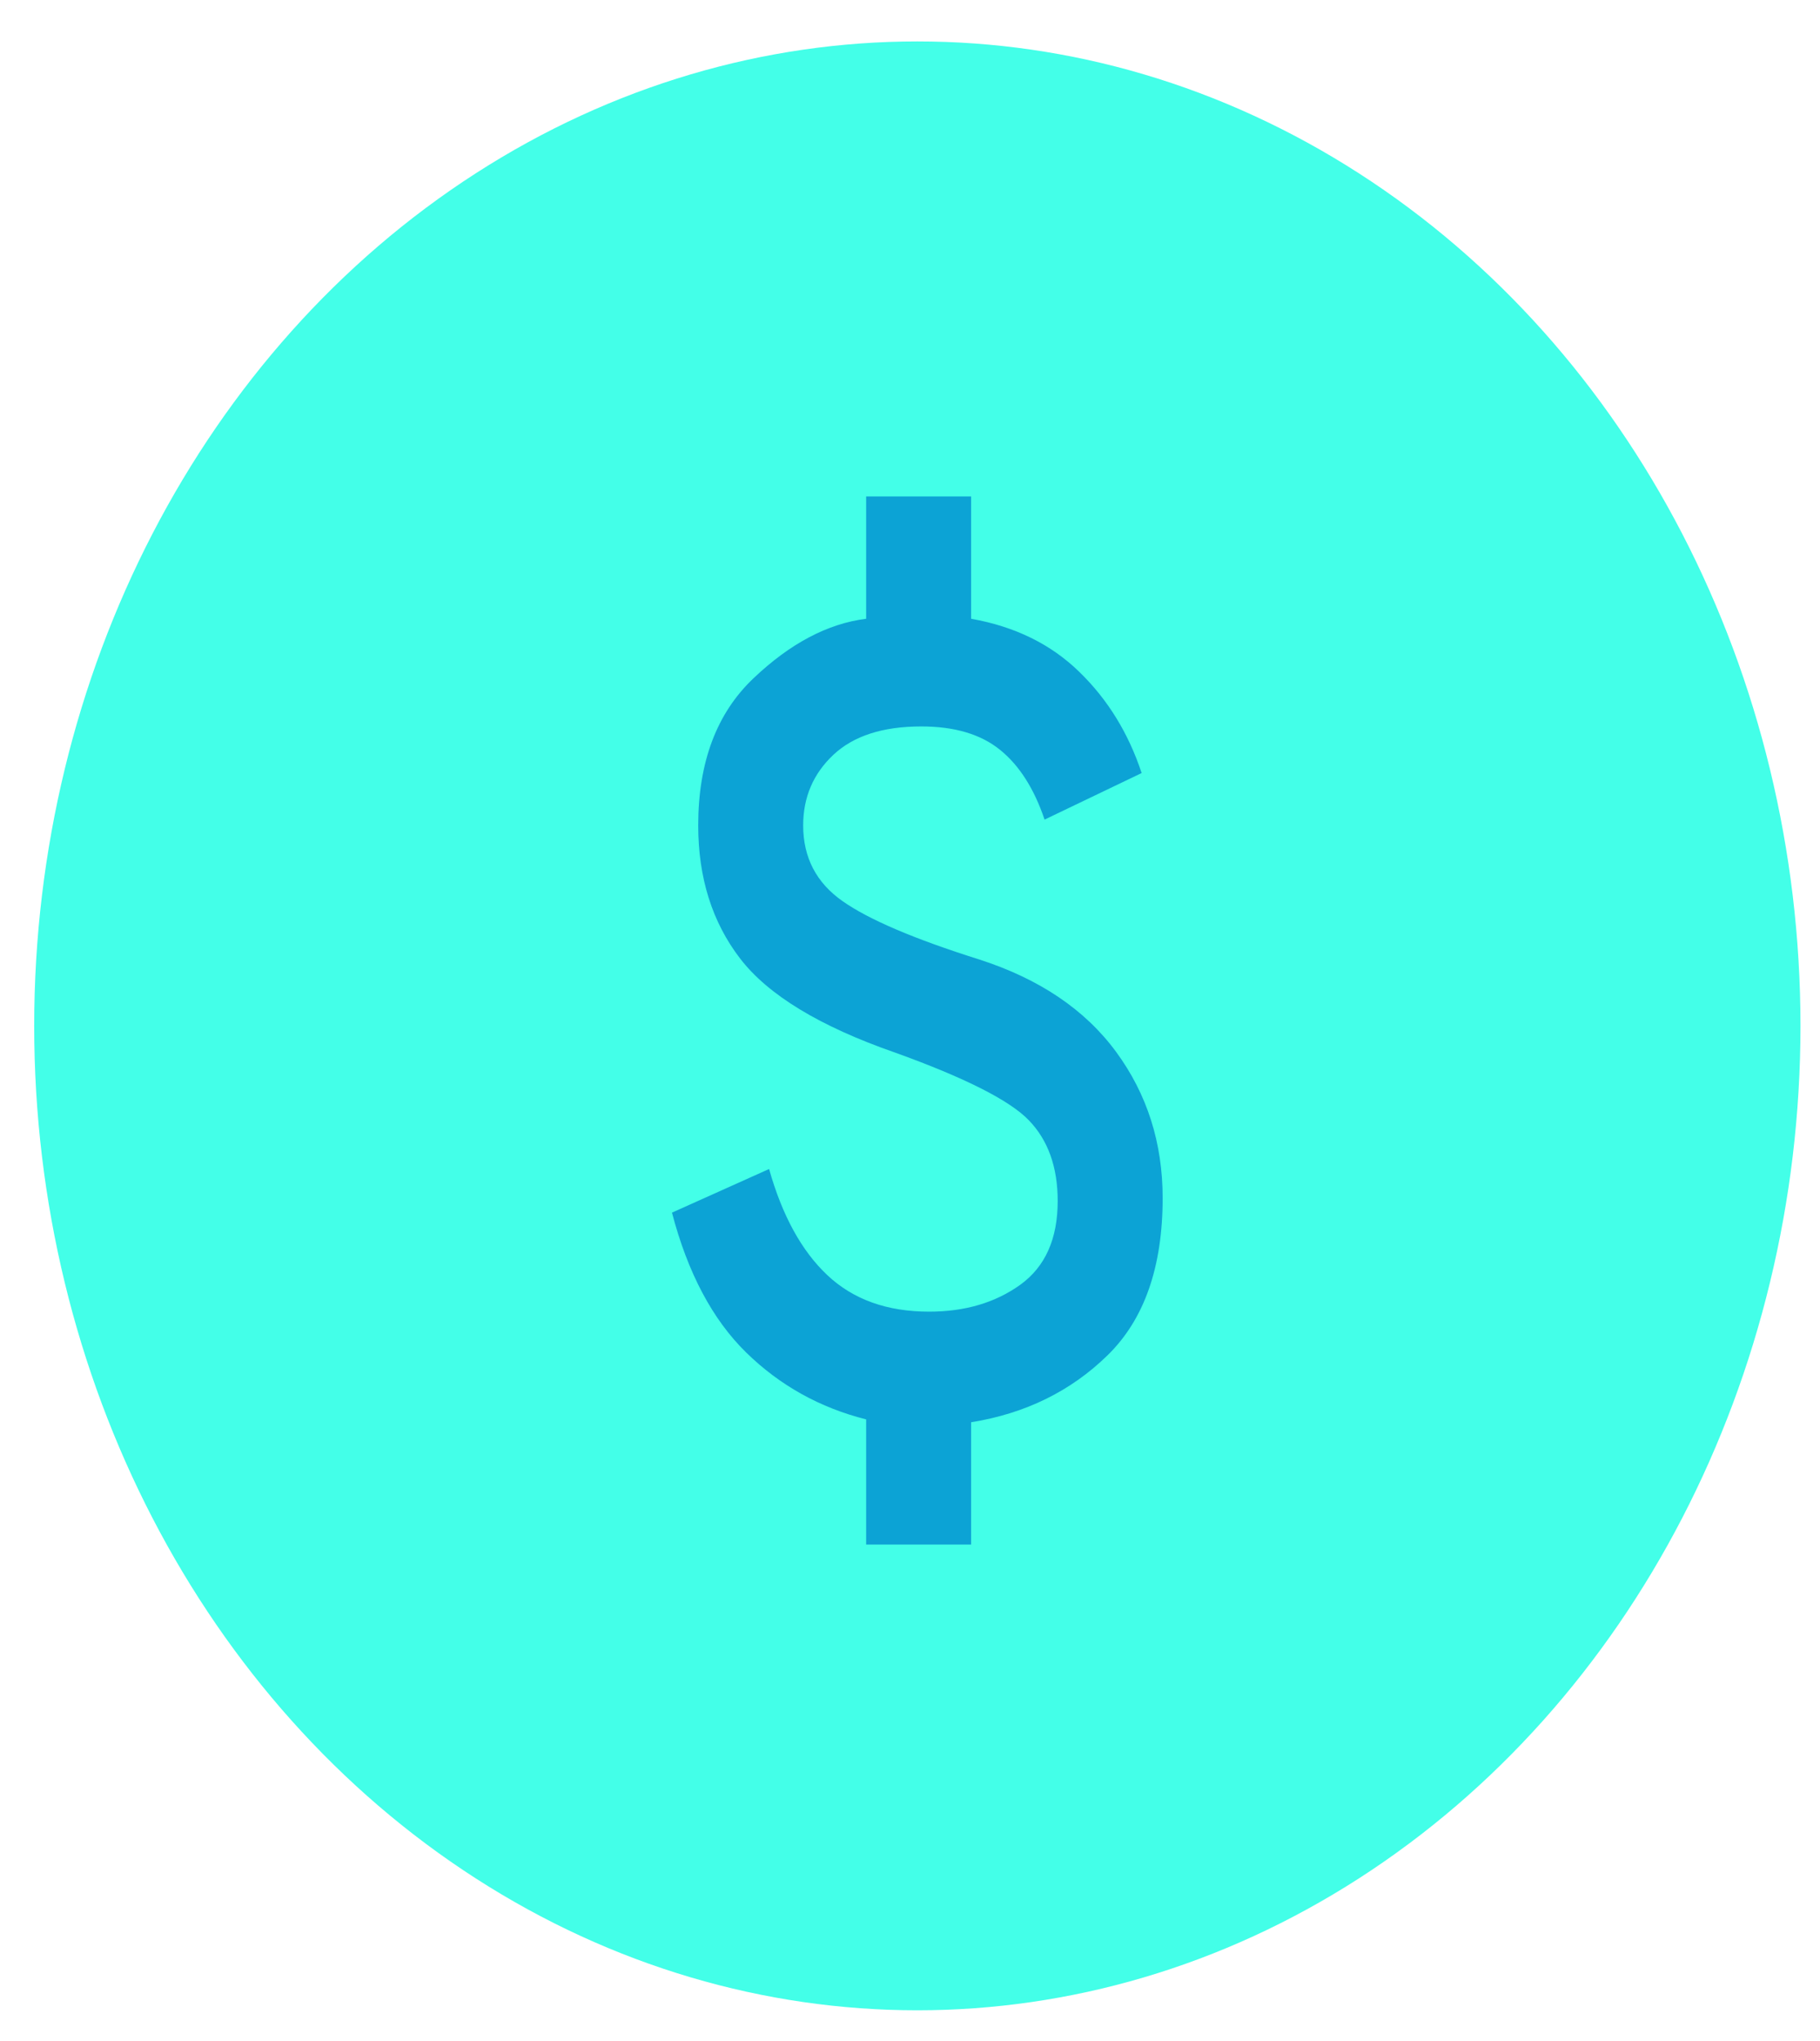
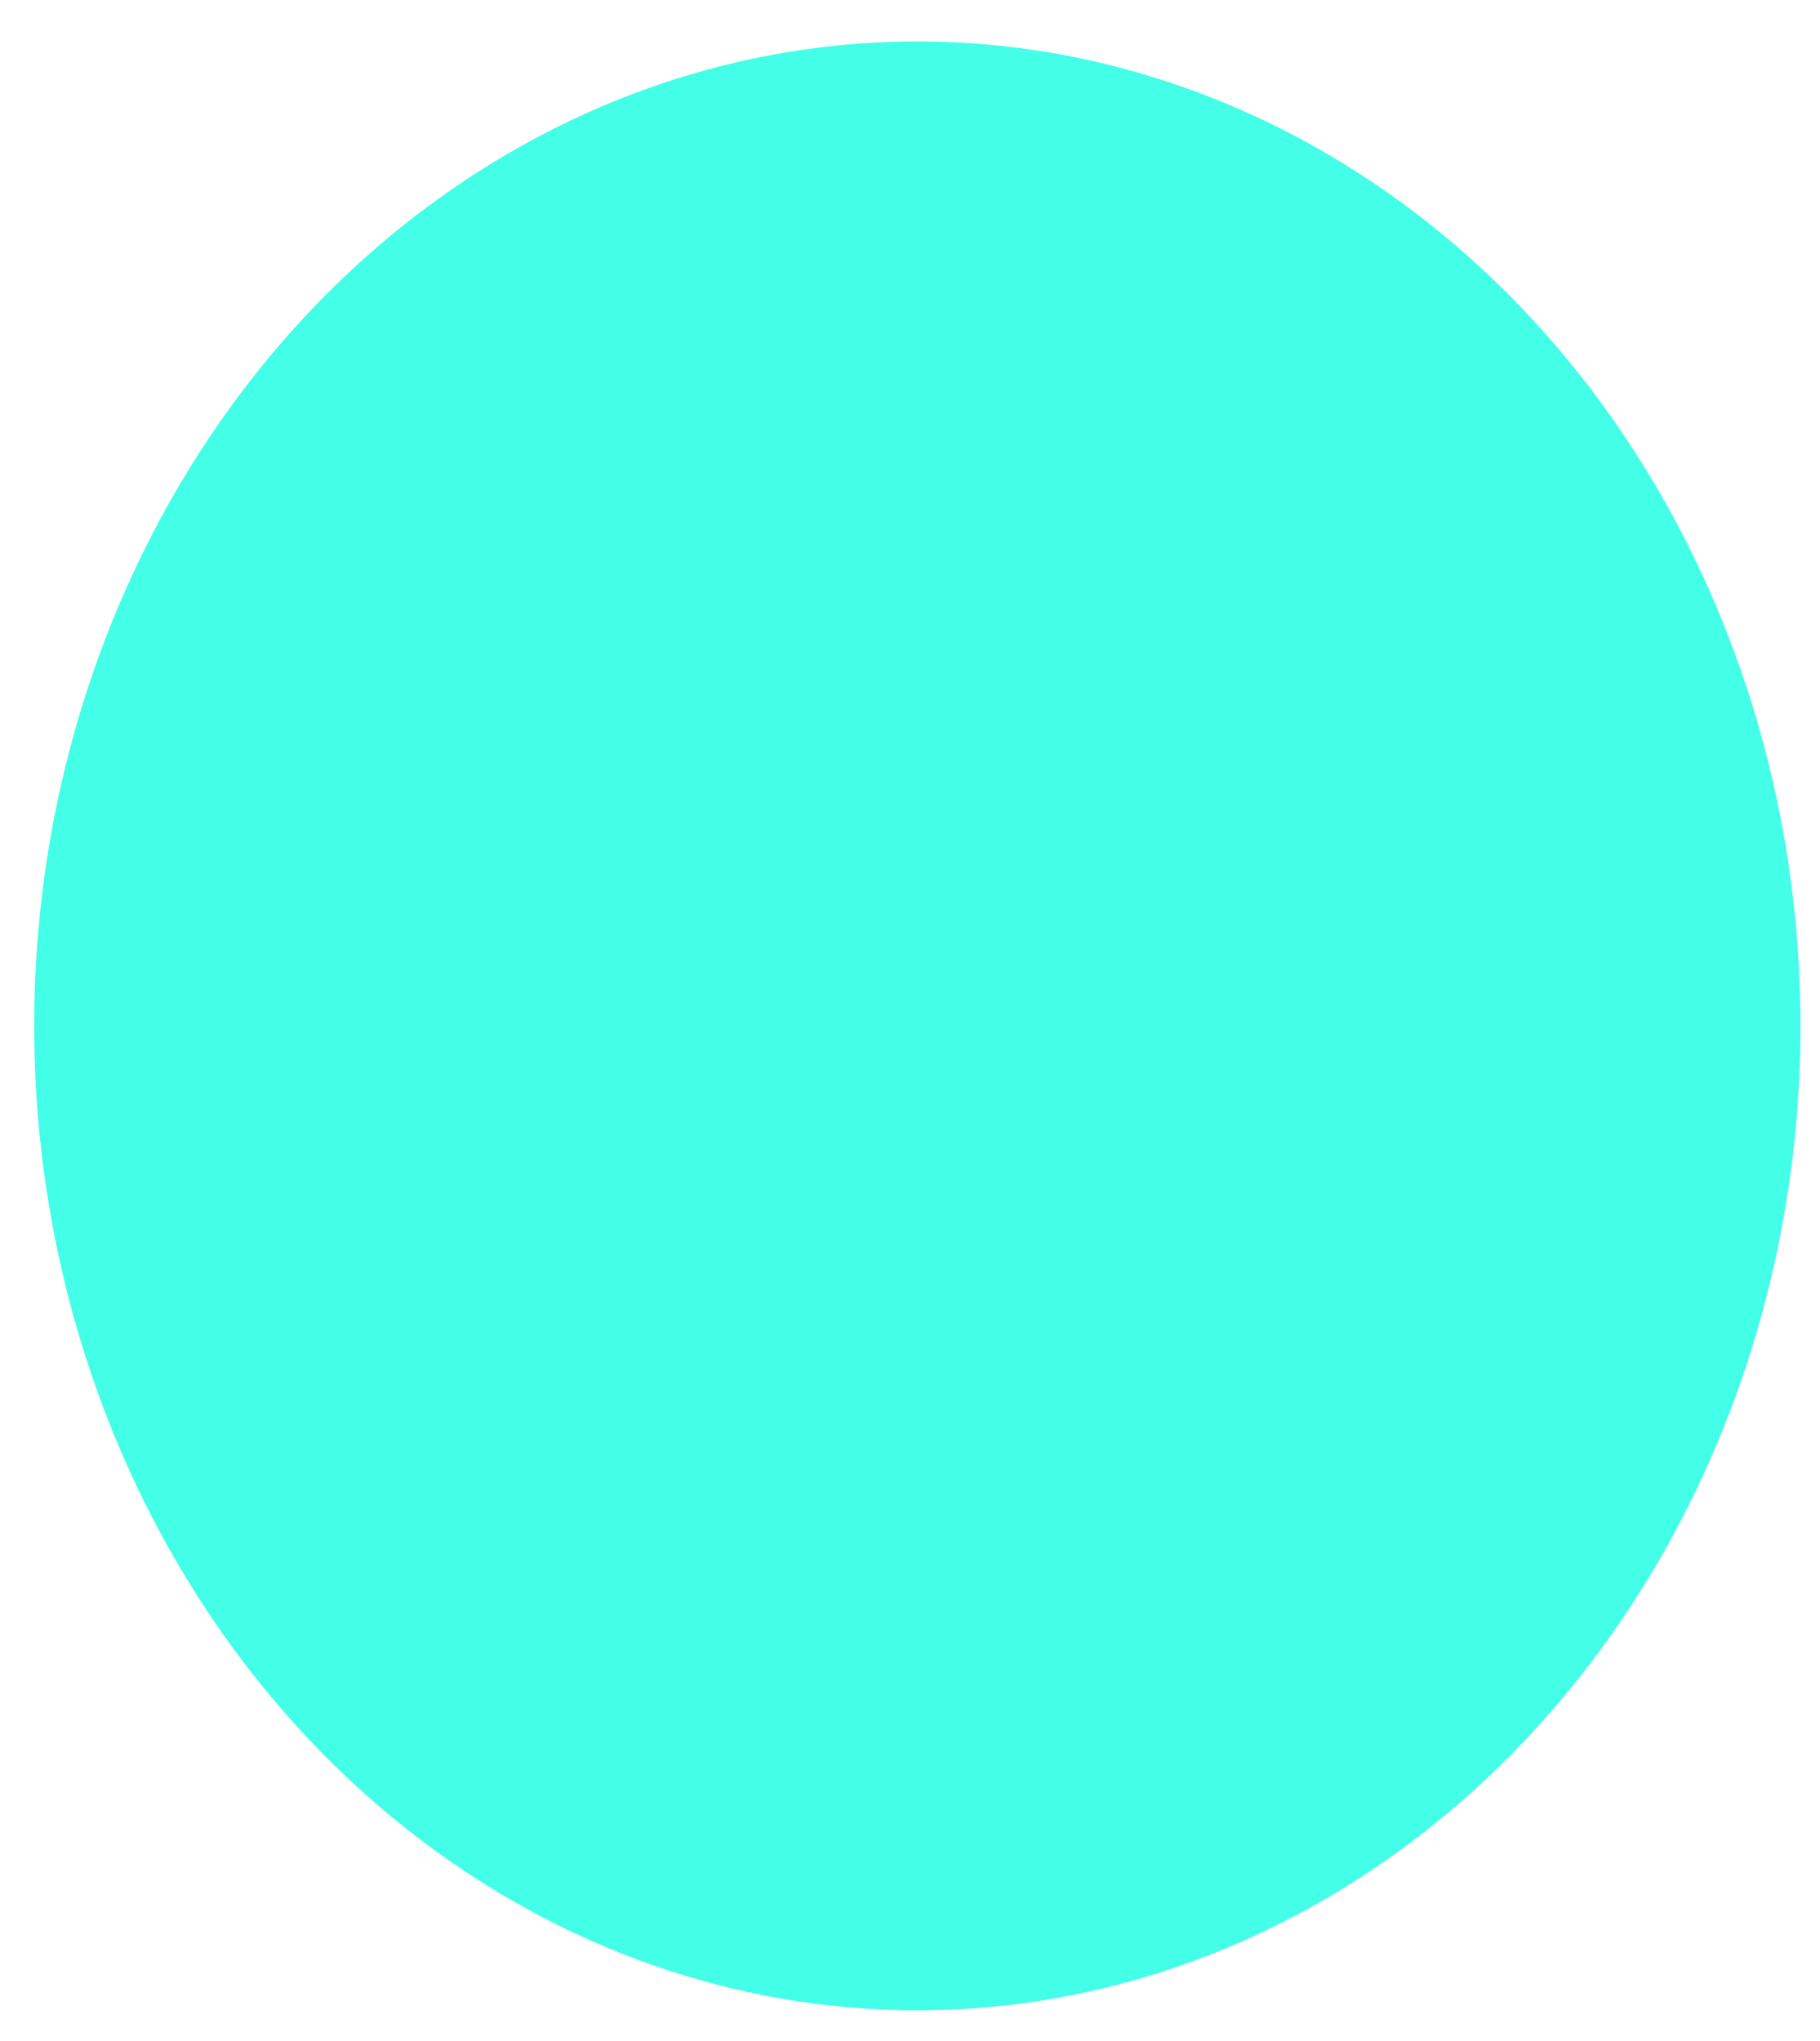
<svg xmlns="http://www.w3.org/2000/svg" width="33" height="37" viewBox="0 0 33 37" fill="none">
  <ellipse cx="16.633" cy="18.597" rx="16.013" ry="17.846" fill="#43FFE8" />
-   <path d="M15.705 28V25.731C14.864 25.519 14.139 25.115 13.528 24.517C12.918 23.919 12.47 23.074 12.184 21.983L13.945 21.192C14.183 22.036 14.535 22.678 15.003 23.118C15.471 23.558 16.085 23.778 16.847 23.778C17.497 23.778 18.048 23.615 18.5 23.29C18.952 22.964 19.178 22.458 19.178 21.772C19.178 21.157 19.003 20.668 18.654 20.308C18.306 19.947 17.497 19.538 16.228 19.081C14.864 18.606 13.929 18.038 13.421 17.378C12.914 16.719 12.66 15.914 12.66 14.964C12.66 13.82 12.993 12.932 13.659 12.299C14.325 11.665 15.007 11.305 15.705 11.217V9H17.608V11.217C18.401 11.357 19.055 11.678 19.57 12.18C20.086 12.681 20.462 13.293 20.7 14.014L18.94 14.858C18.75 14.295 18.48 13.873 18.131 13.592C17.782 13.31 17.307 13.169 16.704 13.169C16.006 13.169 15.475 13.341 15.11 13.684C14.745 14.027 14.563 14.454 14.563 14.964C14.563 15.544 14.801 16.002 15.277 16.336C15.752 16.67 16.577 17.022 17.751 17.392C18.845 17.744 19.673 18.302 20.236 19.067C20.799 19.833 21.081 20.717 21.081 21.719C21.081 22.968 20.748 23.919 20.082 24.569C19.416 25.22 18.591 25.625 17.608 25.783V28H15.705Z" fill="#0CA3D5" />
</svg>